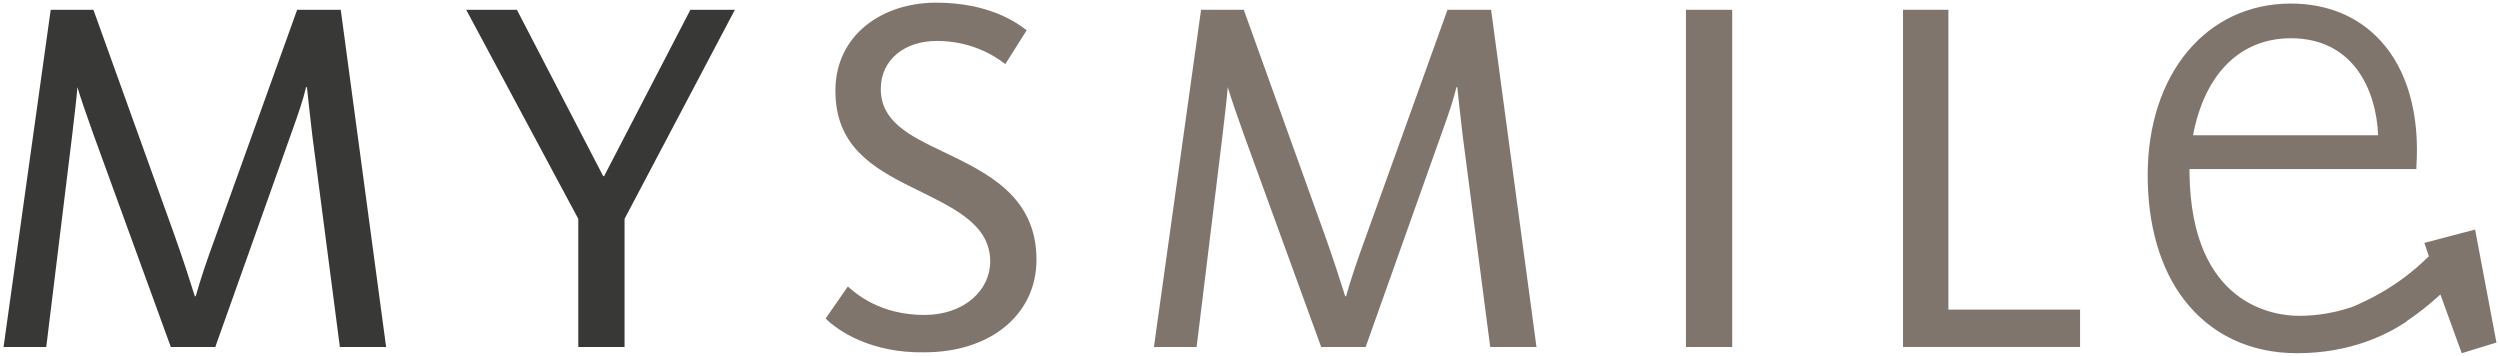
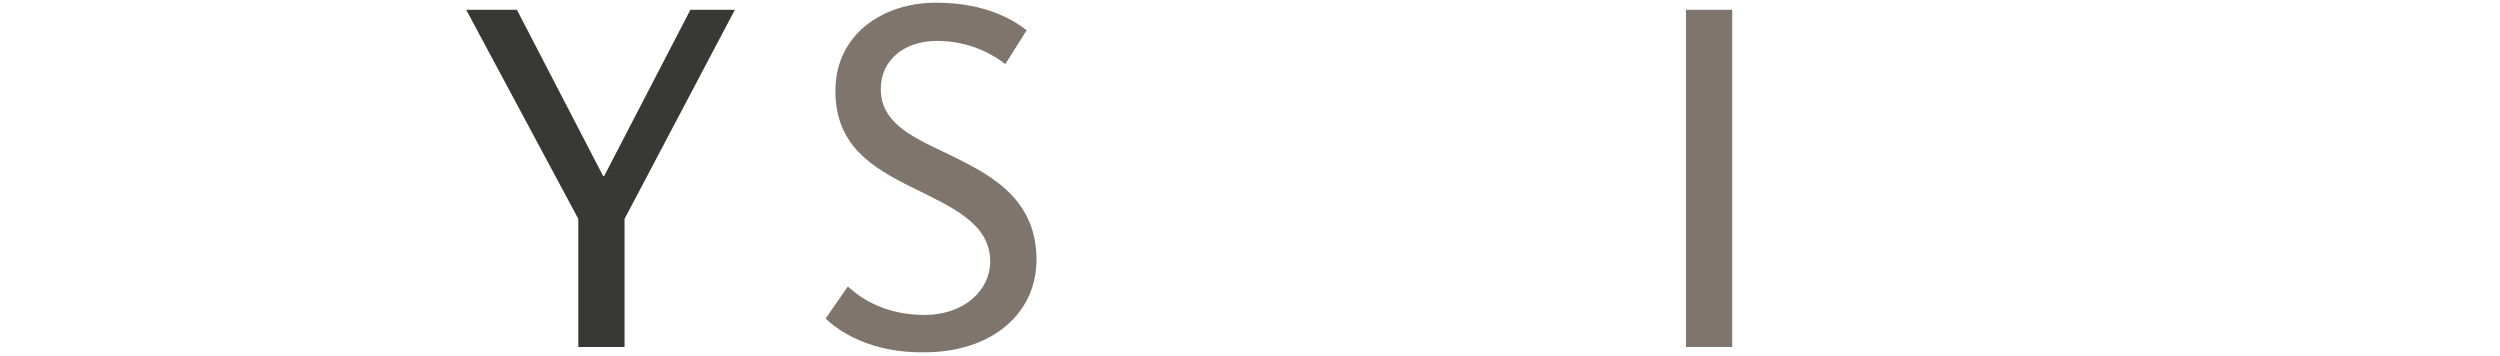
<svg xmlns="http://www.w3.org/2000/svg" version="1.1" id="Ebene_1" x="0px" y="0px" viewBox="0 0 281 40" style="enable-background:new 0 0 281 40;" xml:space="preserve">
  <style type="text/css">
	.st0{fill:#383937;}
	.st1{fill:#7F756D;}
</style>
-   <path class="st0" d="M5.7,1.1h4.8l9.1,25.3c1.1,3.1,1.7,5,2.3,6.9H22c0.5-1.8,1.2-3.9,2.3-6.9l9.1-25.3h4.9L43.4,39h-5.2l-3.1-23.8  c-0.3-2.7-0.5-4.3-0.6-5.4h-0.1c-0.3,1.3-0.8,2.8-1.7,5.3L24.2,39h-5l-8.7-23.9c-0.9-2.5-1.4-4-1.8-5.3H8.7  c-0.1,1.3-0.3,2.9-0.6,5.5L5.2,39H0.4L5.7,1.1z" />
  <path class="st0" d="M65,24.6L52.4,1.1h5.7l9.7,18.7h0.1l9.7-18.7h5L70.2,24.6V39H65V24.6z" />
  <path class="st1" d="M92.8,35.8l2.5-3.6c0.9,0.8,3.6,3.2,8.6,3.2c4.5,0,7.4-2.8,7.4-6c0-4.3-4.3-6.1-8.7-8.3  c-4.7-2.3-8.7-4.8-8.7-10.9c0-6.3,5.3-9.9,11.3-9.9c5.8,0,8.9,2.1,10.2,3.1L113,7.2c-1.3-1-3.9-2.6-7.7-2.6c-3.6,0-6.3,2.1-6.3,5.4  c0,3.6,3.1,5.2,6.9,7c5,2.4,10.6,5,10.6,12.2c0,6.1-5.1,10.4-12.6,10.4C97.9,39.7,94.2,37.2,92.8,35.8z" />
-   <path class="st1" d="M135,1.1h4.8l9.1,25.3c1.1,3.1,1.7,5,2.3,6.9h0.1c0.5-1.8,1.2-3.9,2.3-6.9l9.1-25.3h4.9l5.1,37.9h-5.2  l-3.1-23.8c-0.3-2.7-0.5-4.3-0.6-5.4h-0.1c-0.3,1.3-0.8,2.8-1.7,5.3L153.5,39h-5l-8.7-23.9c-0.9-2.5-1.4-4-1.8-5.3H138  c-0.1,1.3-0.3,2.9-0.6,5.5L134.5,39h-4.8L135,1.1z" />
  <path class="st1" d="M189.5,1.1h5.2V39h-5.2V1.1z" />
-   <path class="st1" d="M213.9,1.1h5.1v33.7h14.8V39h-19.9V1.1z" />
-   <path class="st1" d="M280.6,38.5l-2.4-12.7l-5.7,1.5l0.5,1.5c-3.5,3.5-7.2,5.1-8.6,5.7c-1.8,0.6-3.8,1-6,1c-2.8,0-12.1-1.2-12.3-16  V19h25.5l0-0.2c0.4-5.9-1-11-4.1-14.3c-2.5-2.7-6-4.1-10-4.1c-9.5,0-16.1,7.9-16.1,19.3c0,5.6,1.4,10.5,4.1,14c3,3.9,7.4,6,12.7,6  c6,0,10.1-2.1,12.2-3.5c0,0,0.1,0,0.1-0.1c1.2-0.8,2.5-1.8,3.8-3l2.4,6.6L280.6,38.5z M257.5,4.3c7,0,9.6,5.8,9.8,10.9h-20.8  C247.8,8.3,251.8,4.3,257.5,4.3z" />
</svg>